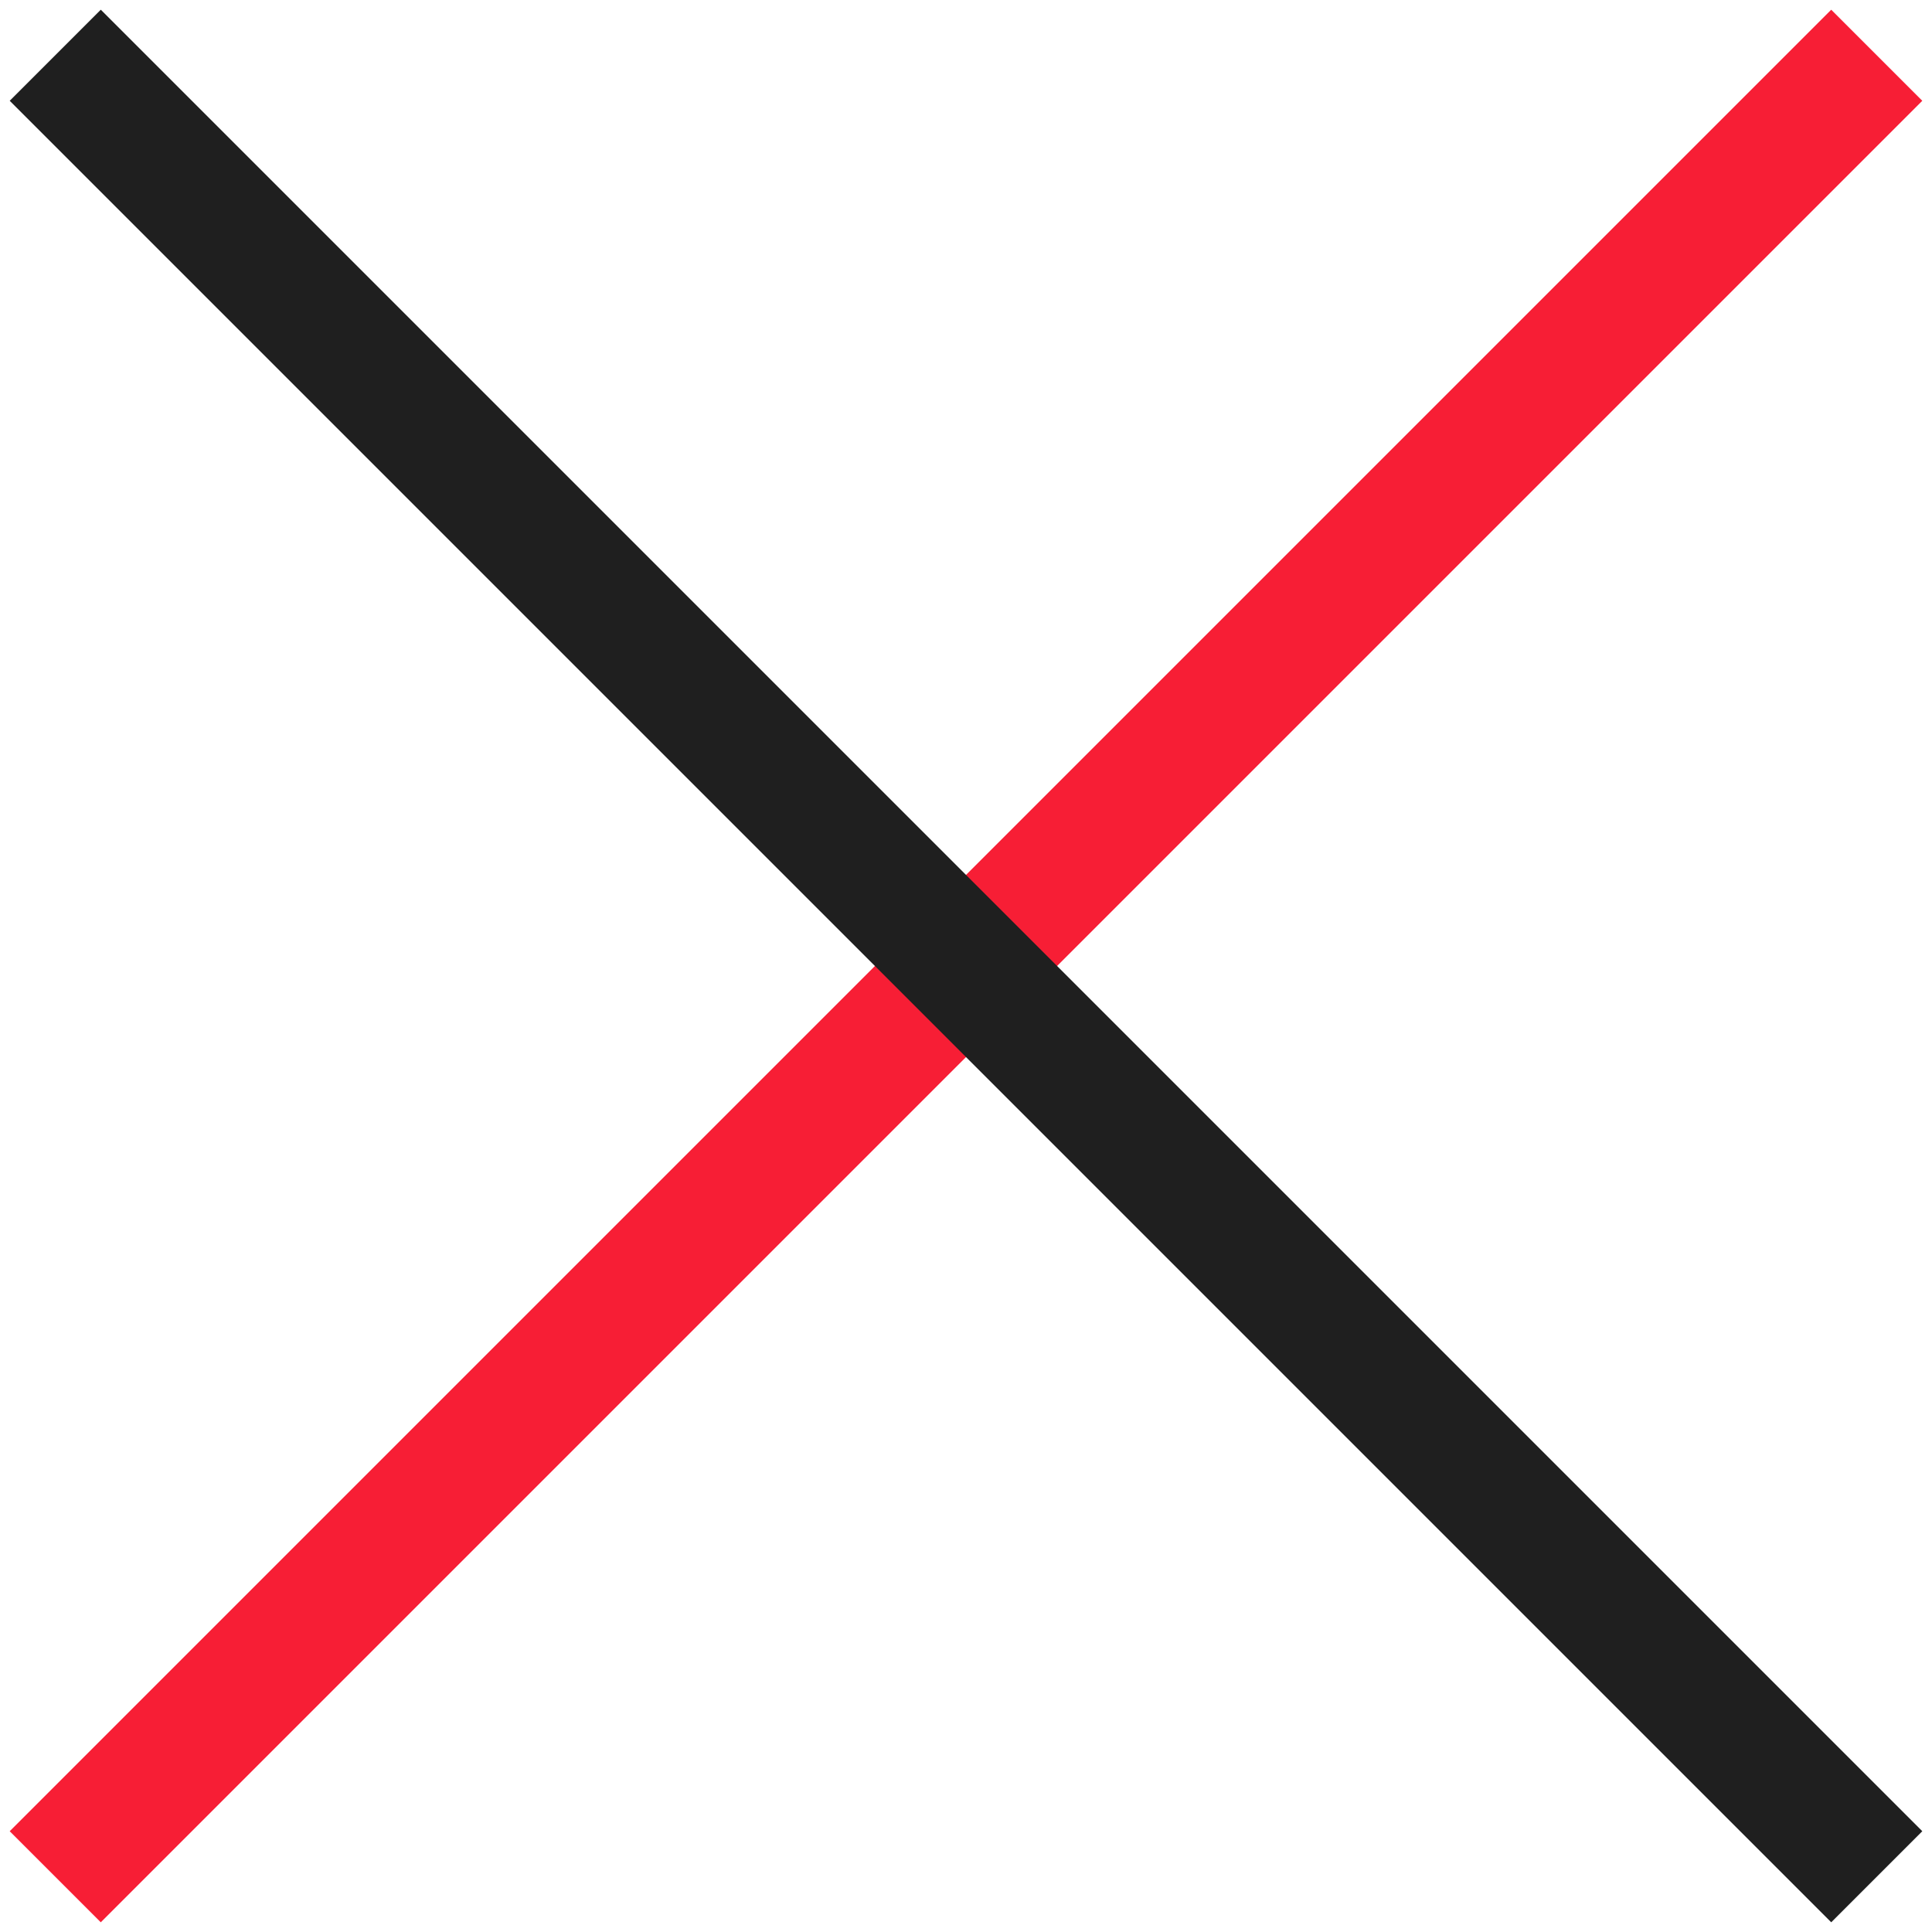
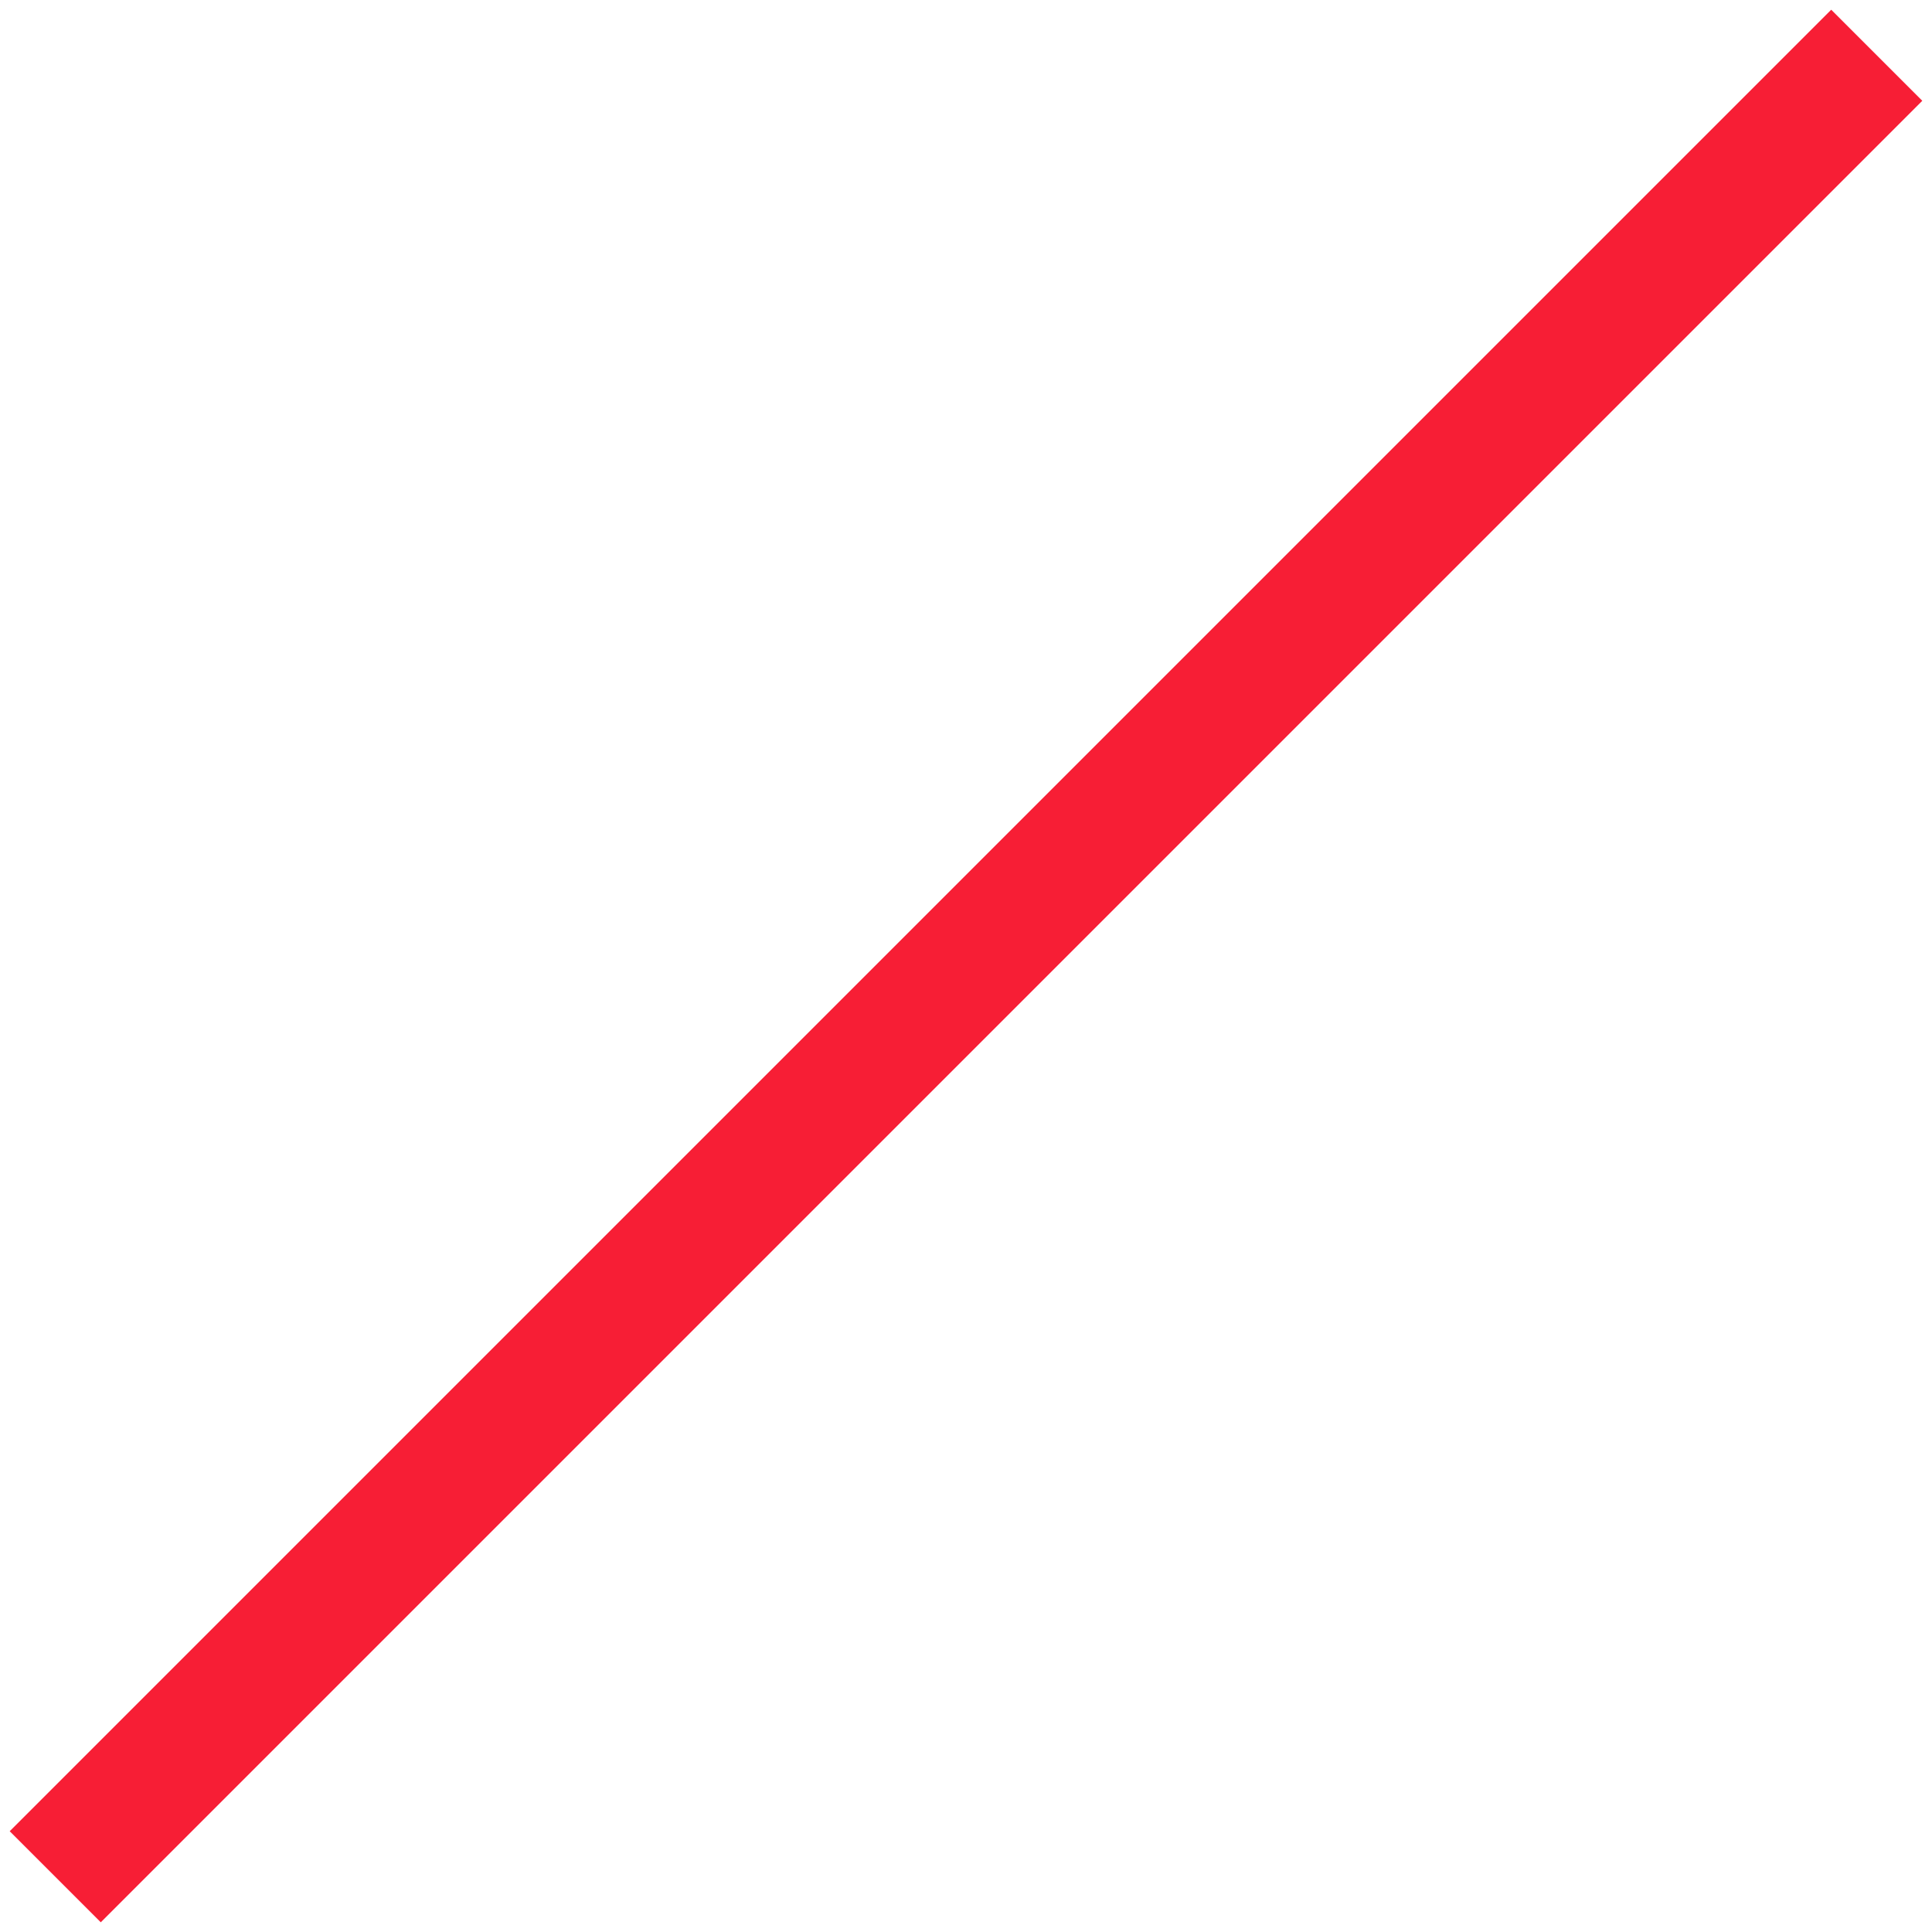
<svg xmlns="http://www.w3.org/2000/svg" width="60" height="60" viewBox="0 0 60 60" fill="none">
  <rect x="56.87" y="0.302" width="4" height="80" transform="rotate(45 56.87 0.302)" fill="#F71E35" />
-   <rect x="0.302" y="3.13" width="4" height="80" transform="rotate(-45 0.302 3.13)" fill="#1F1F1F" />
</svg>